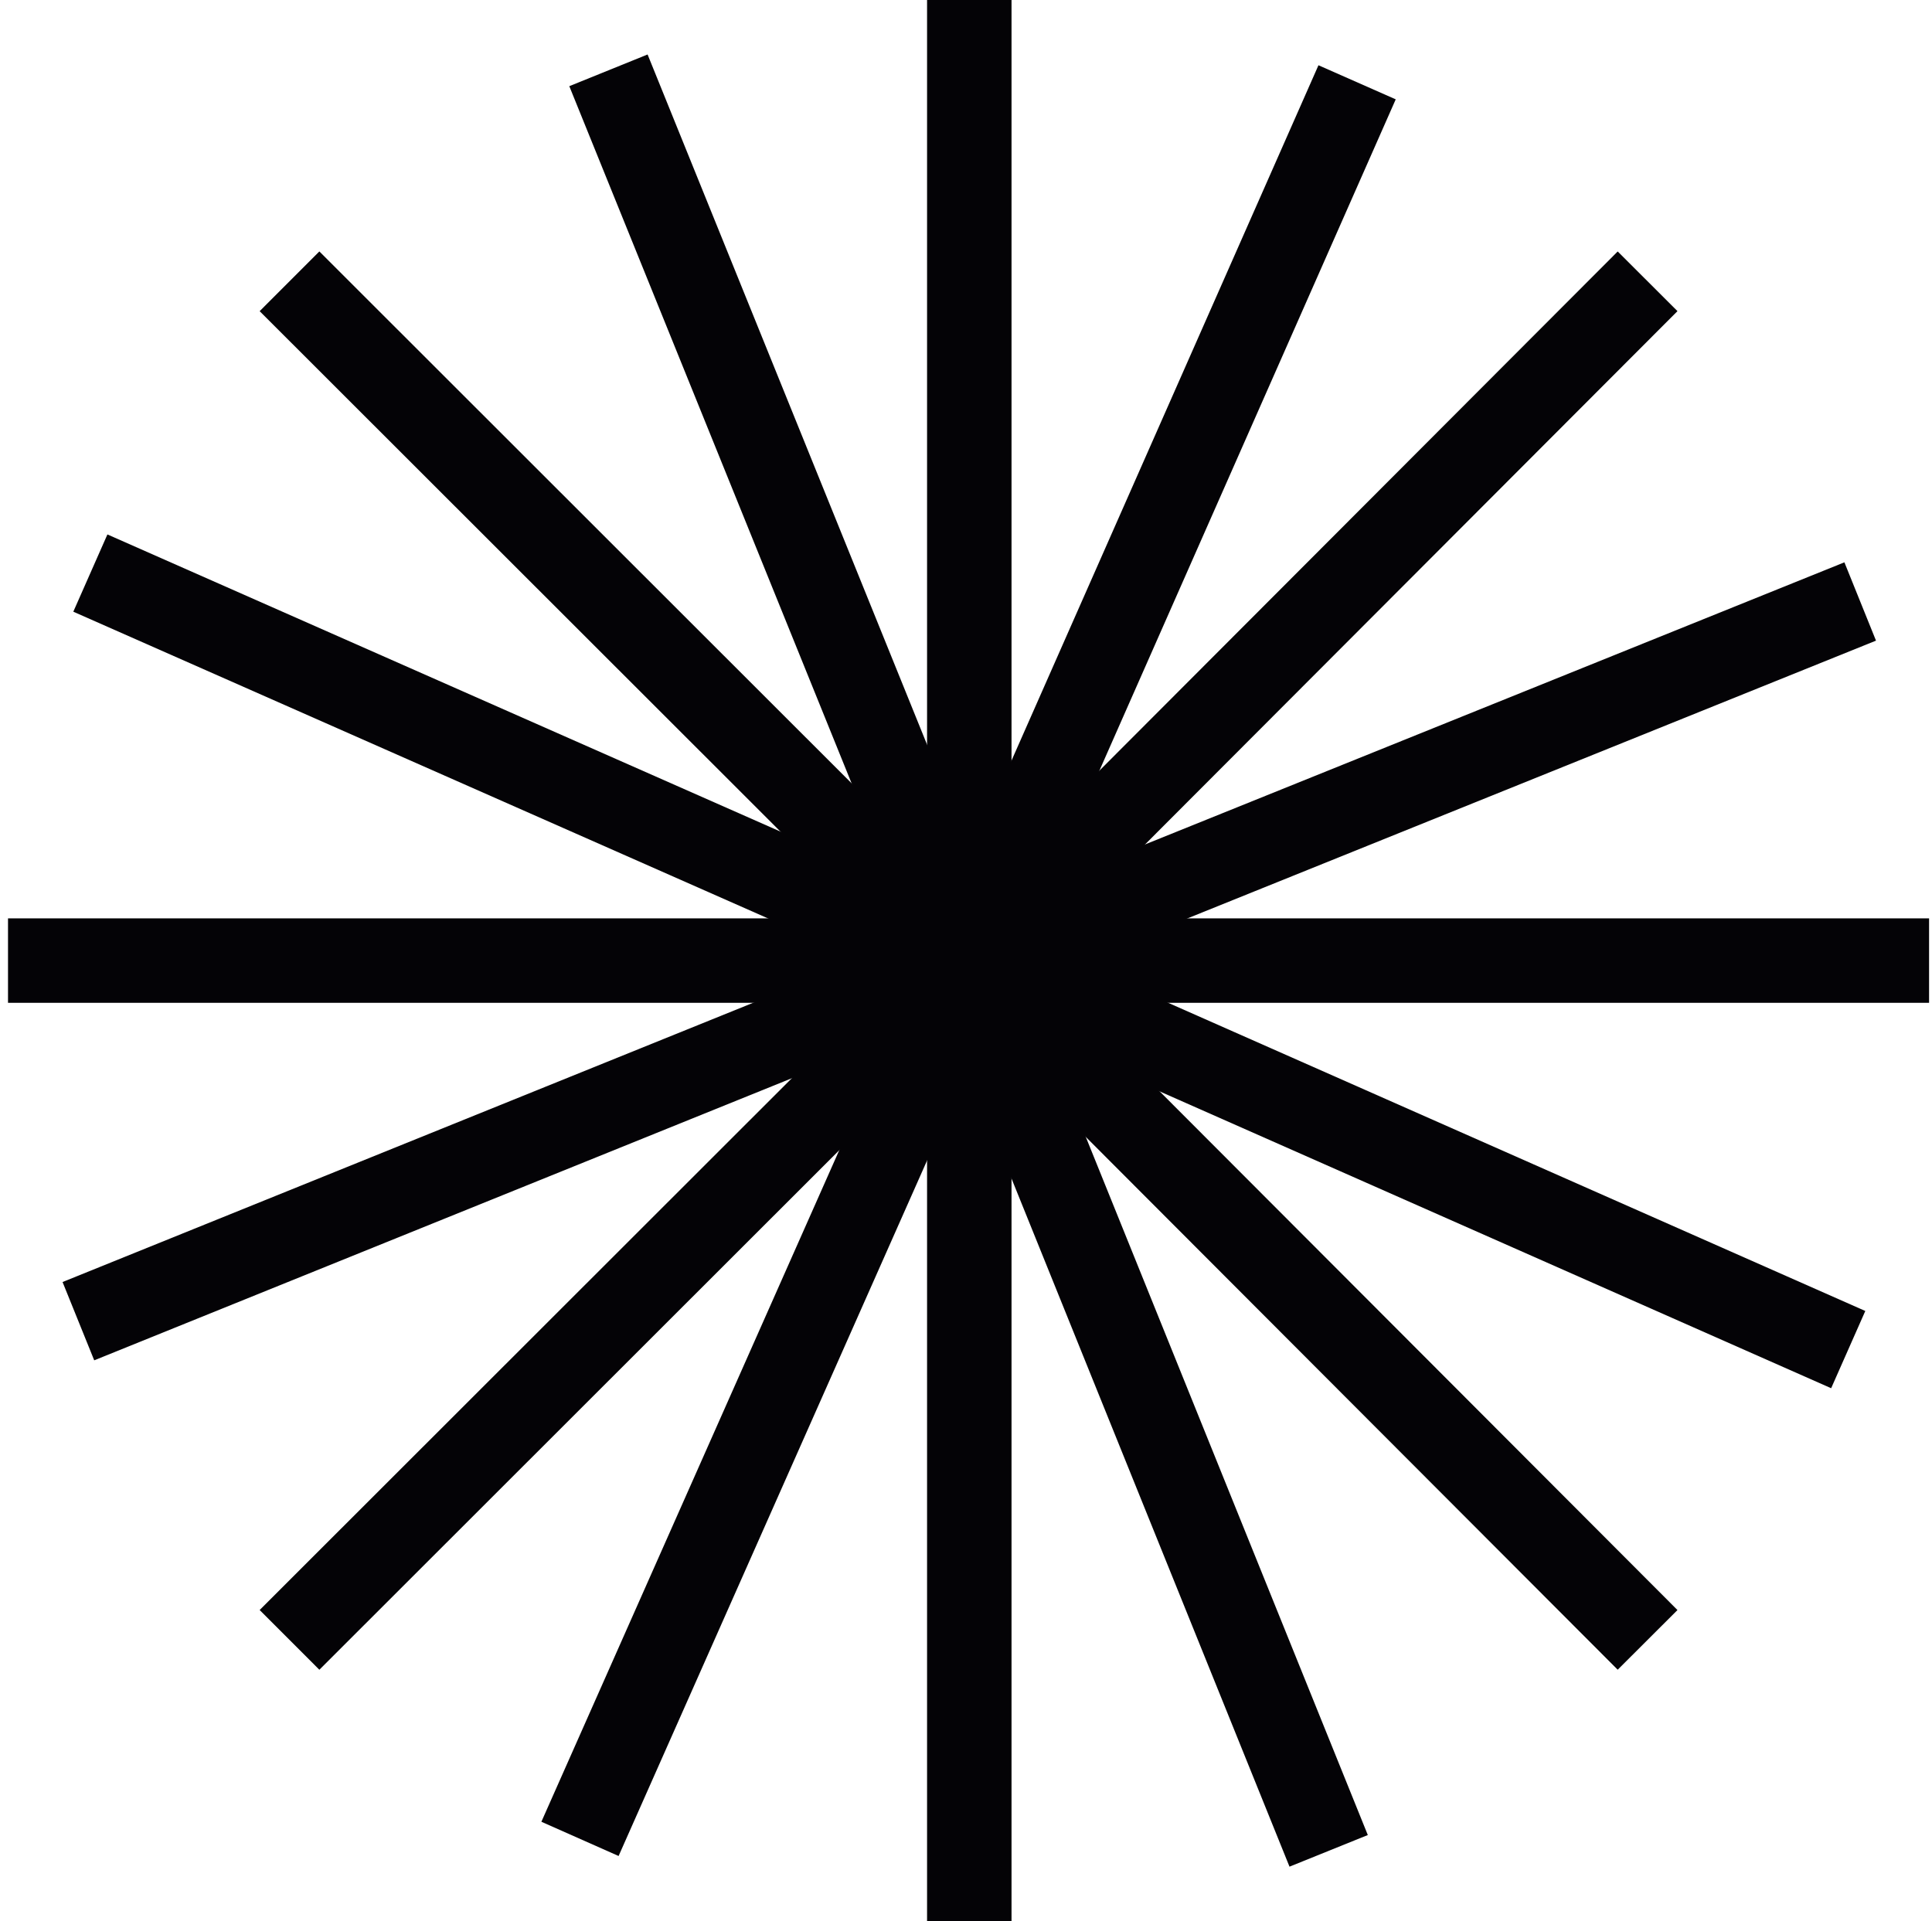
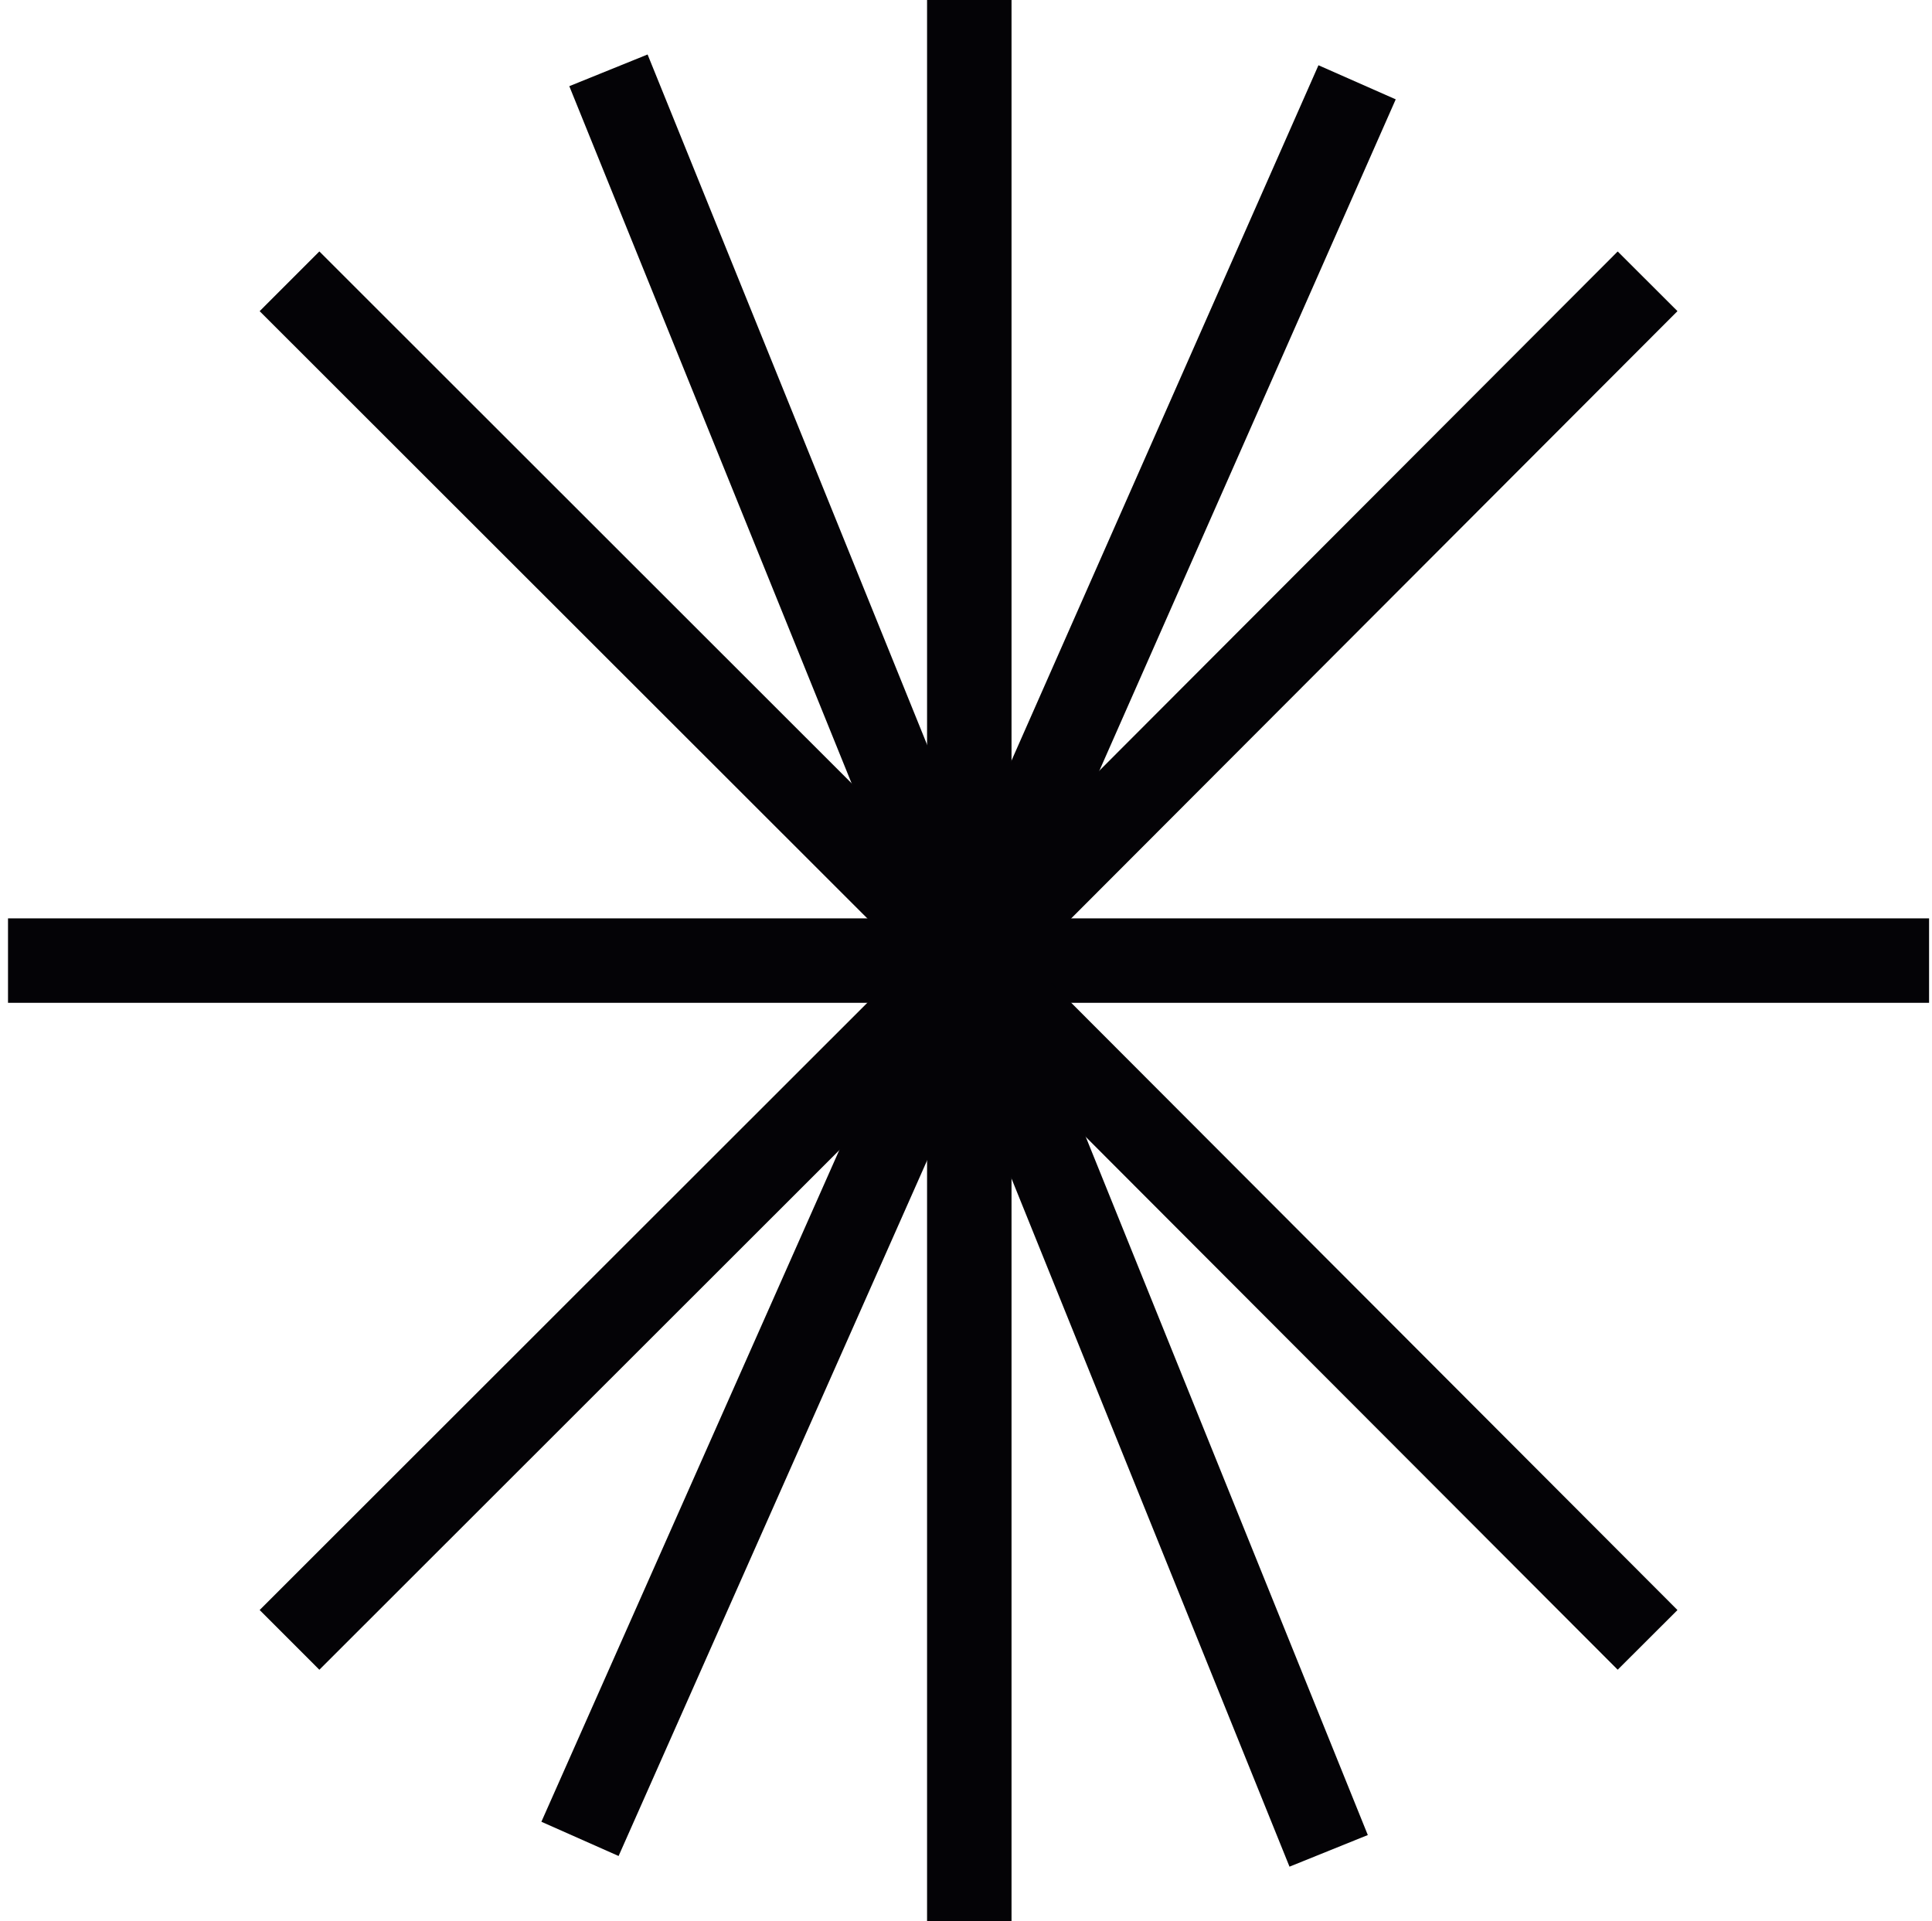
<svg xmlns="http://www.w3.org/2000/svg" width="183" height="182" viewBox="0 0 183 182" fill="none">
  <path d="M91.812 0V83.342V181.991" stroke="#040306" stroke-width="8" stroke-miterlimit="10" />
  <path d="M182.723 90.996H99.471H0.759" stroke="#040306" stroke-width="8" stroke-miterlimit="10" />
  <path d="M156.06 26.647L97.201 85.61L27.422 155.345" stroke="#040306" stroke-width="8" stroke-miterlimit="10" />
  <path d="M156.06 155.345L97.201 96.382L27.422 26.647" stroke="#040306" stroke-width="8" stroke-miterlimit="10" />
-   <path d="M175.065 127.847L98.761 94.114L8.559 54.286" stroke="#040306" stroke-width="8" stroke-miterlimit="10" />
  <path d="M54.937 174.196L88.692 98.083L128.545 7.796" stroke="#040306" stroke-width="8" stroke-miterlimit="10" />
-   <path d="M176.199 56.978L98.903 88.161L7.425 125.154" stroke="#040306" stroke-width="8" stroke-miterlimit="10" />
  <path d="M125.851 175.33L94.648 98.082L57.632 6.662" stroke="#040306" stroke-width="8" stroke-miterlimit="10" />
</svg>